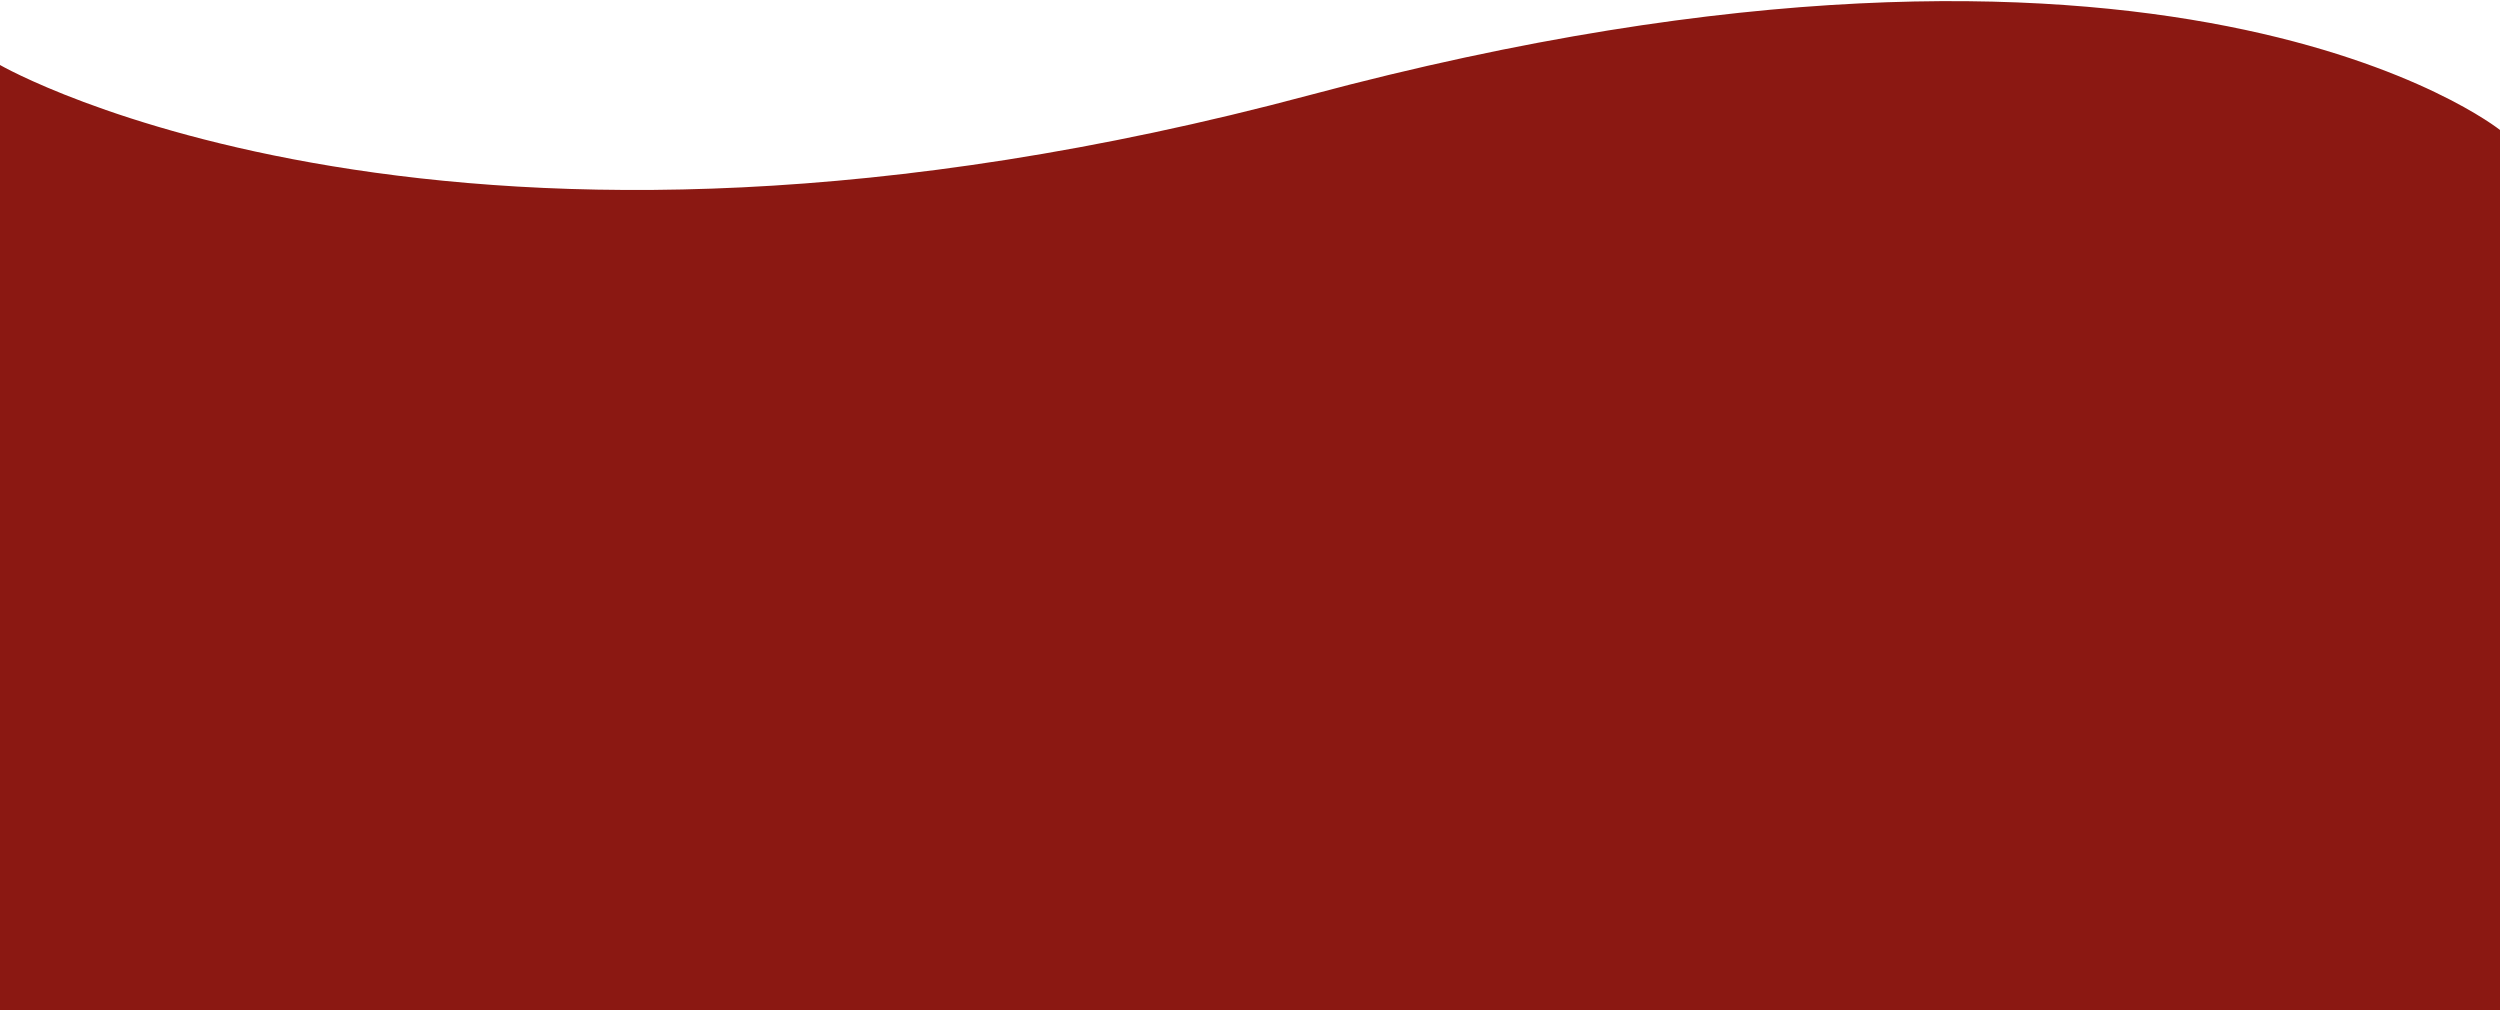
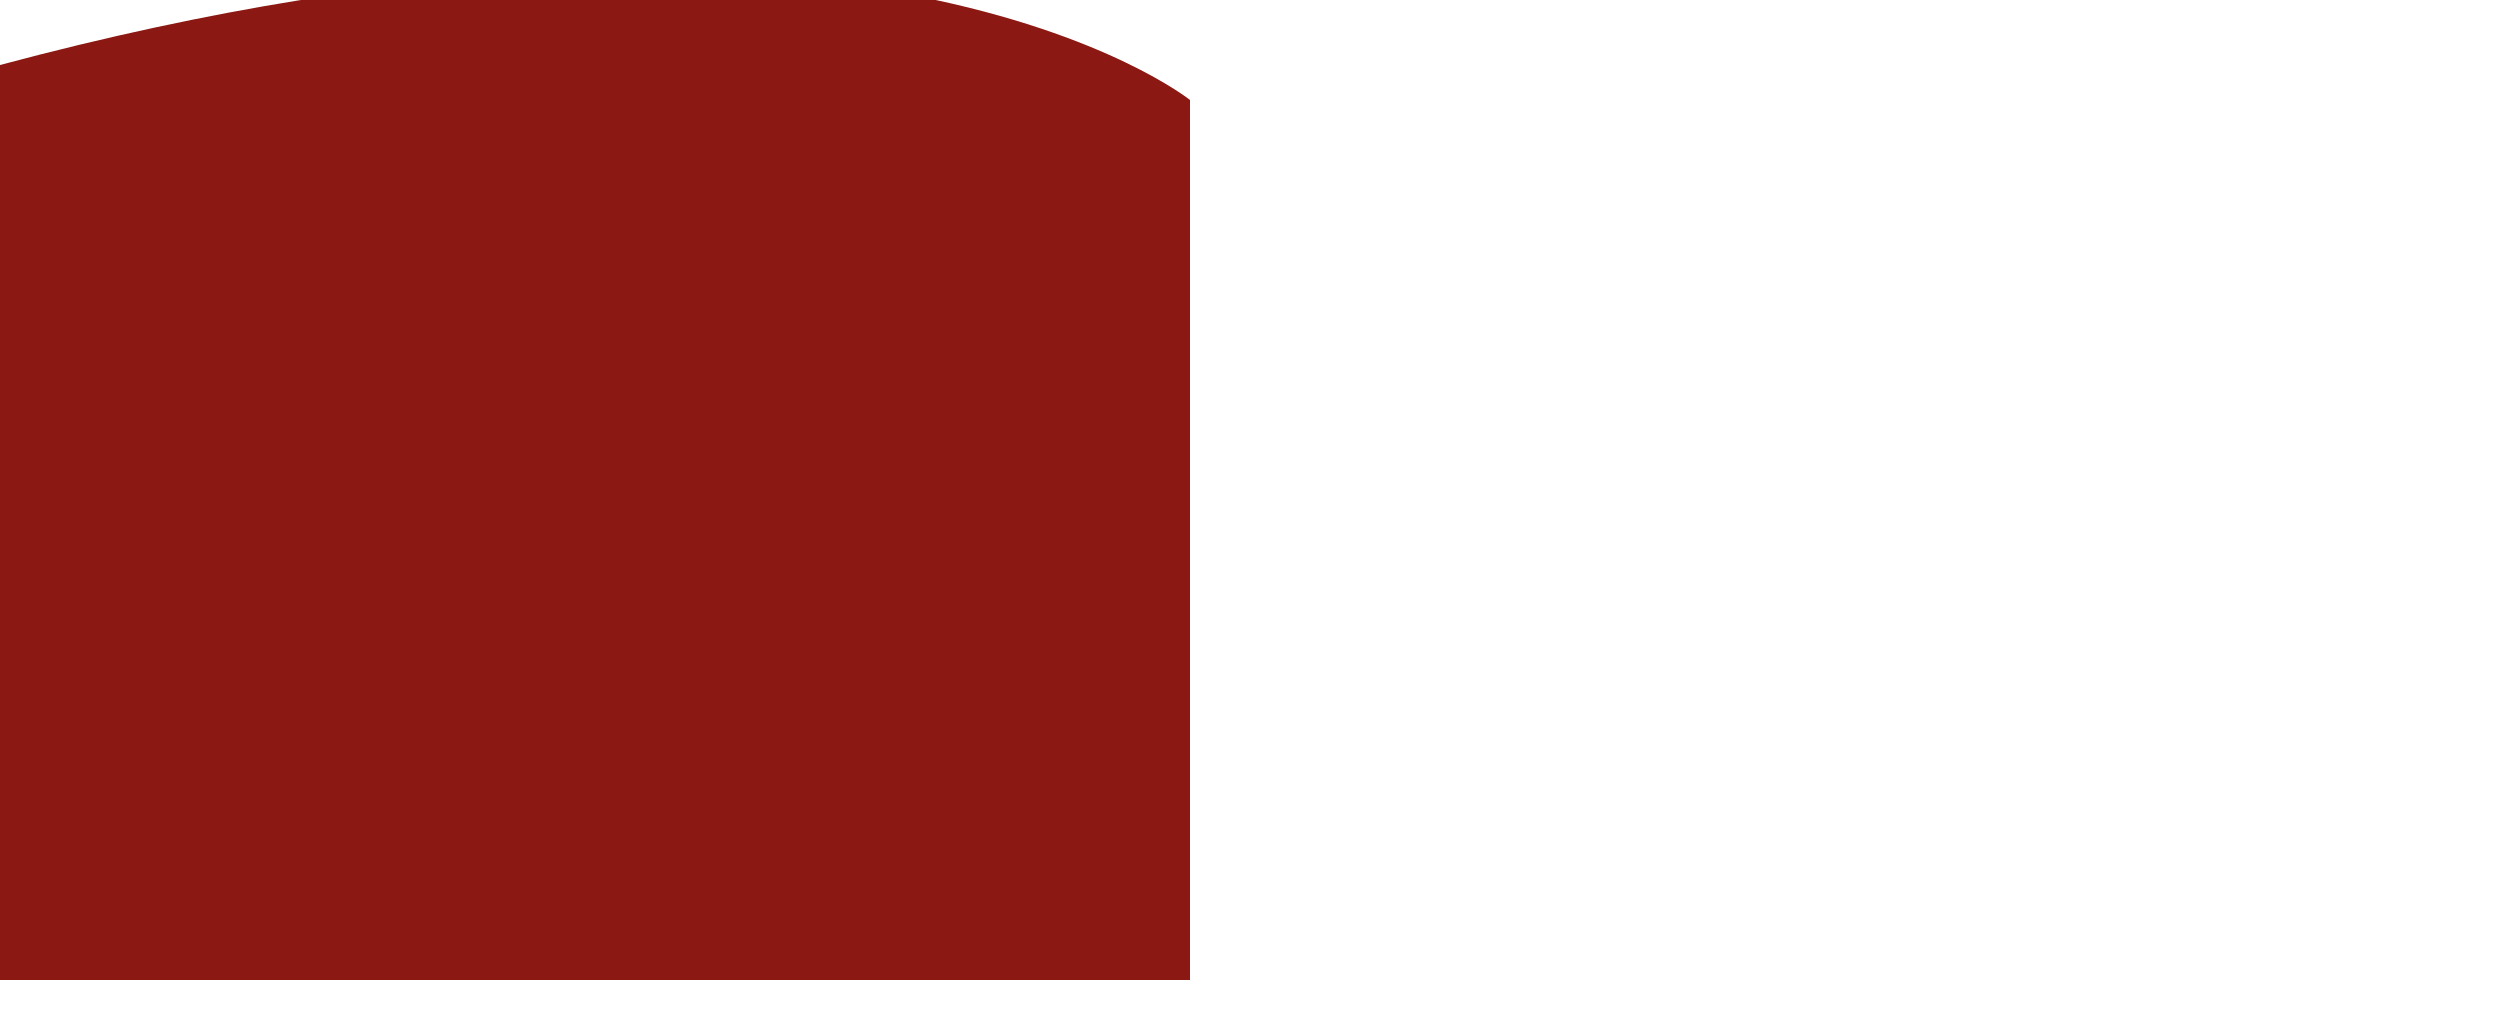
<svg xmlns="http://www.w3.org/2000/svg" version="1.1" viewBox="0 0 50 20.2">
  <defs>
    <style>
      .cls-1 {
        fill: #8b1812;
      }
    </style>
  </defs>
  <g>
    <g id="Camada_1">
-       <path class="cls-1" d="M0,1.3s9,5.2,26.2.6c17.2-4.6,23.8.7,23.8.7v17.6H0V1.3Z" />
+       <path class="cls-1" d="M0,1.3c17.2-4.6,23.8.7,23.8.7v17.6H0V1.3Z" />
    </g>
  </g>
</svg>